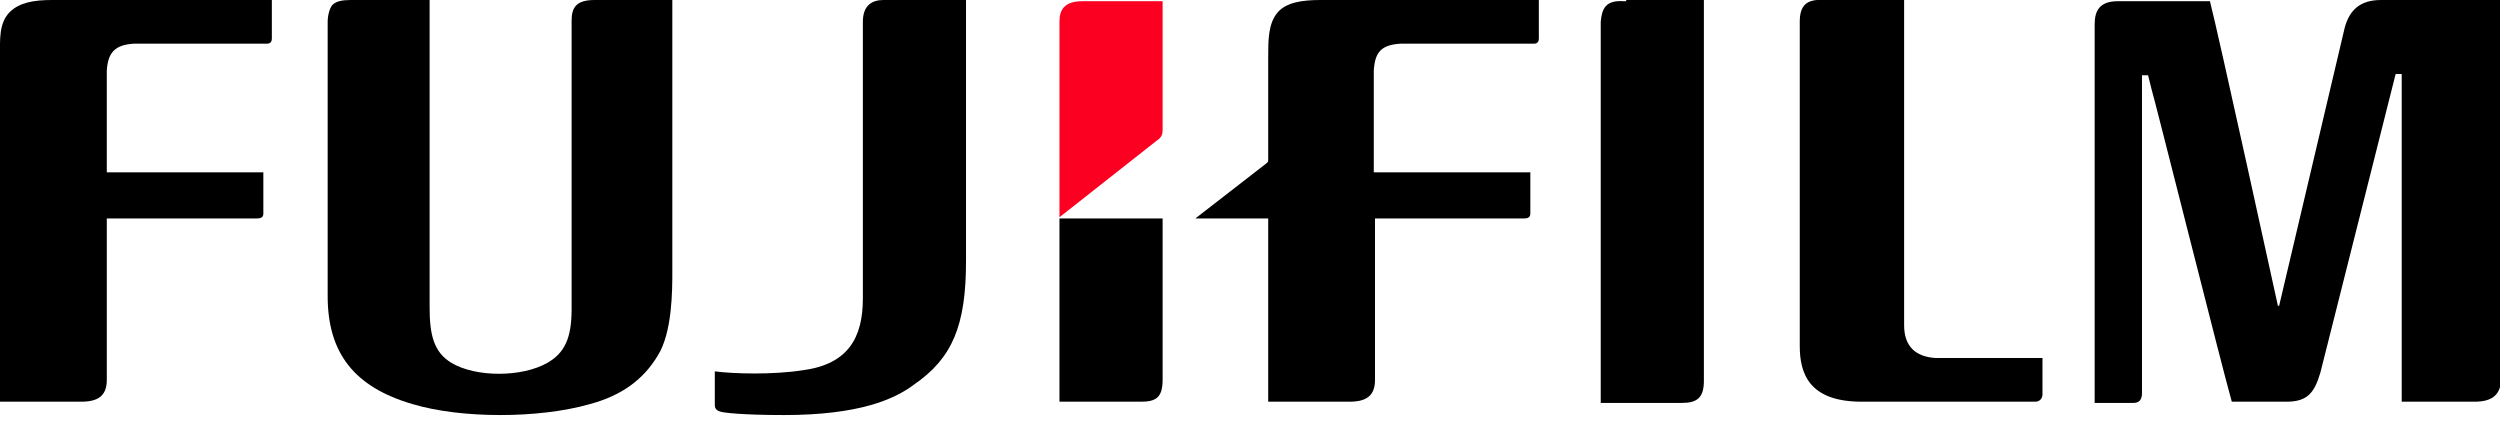
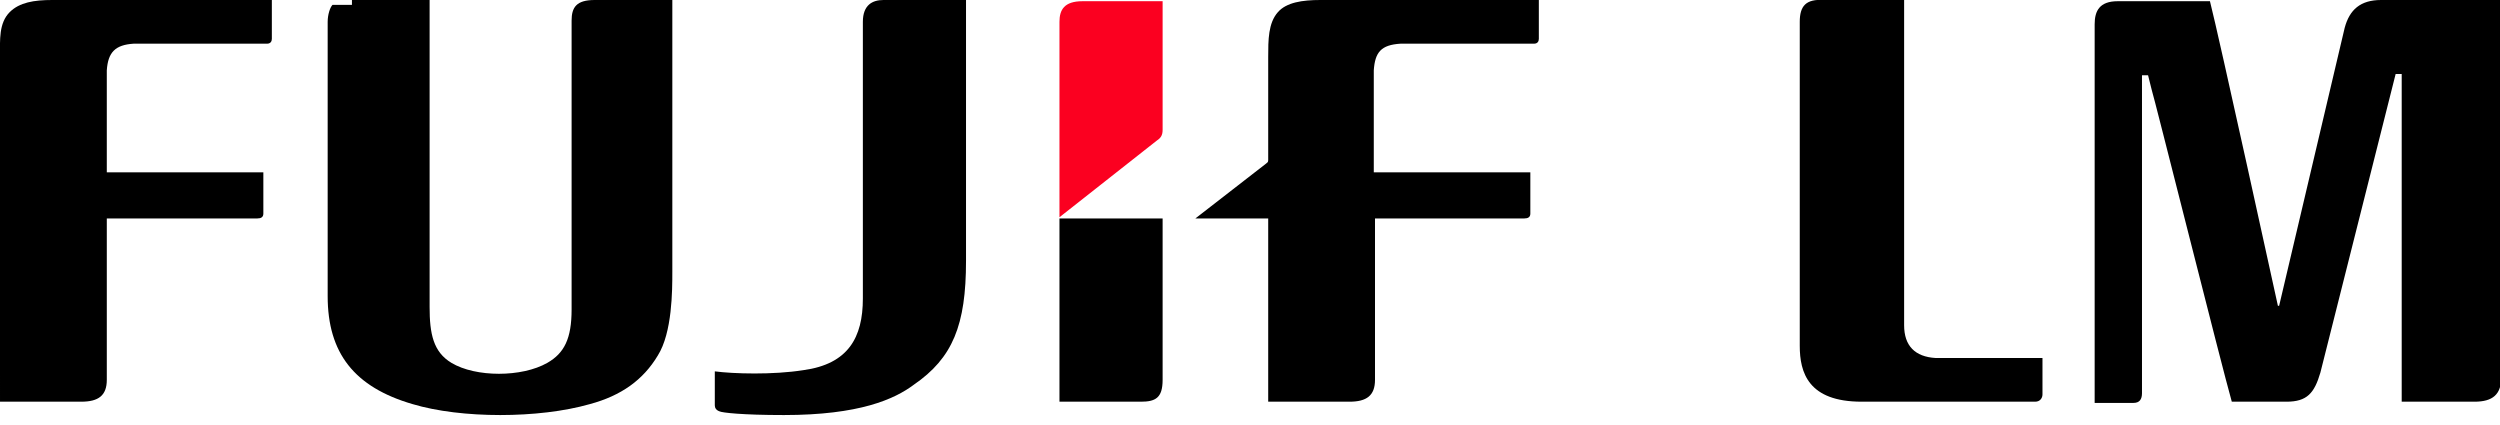
<svg xmlns="http://www.w3.org/2000/svg" version="1.1" id="Layer_1" x="0px" y="0px" viewBox="0 0 206 35" style="enable-background:new 0 0 206 35;" xml:space="preserve">
  <style type="text/css">
	.st0{fill:#FB0020;}
</style>
  <g>
    <path d="M150.6,0c0.2,0,4.9,0,6.3,0c0,0.8,0,26.6,0,26.6l0-0.1v0.3c0,1.7,0.9,2.6,2.6,2.7c0,0,7.1,0,8.8,0c0,0.6,0,2.9,0,3   c0,0.3-0.2,0.6-0.6,0.6c-0.1,0-14.3,0-14.3,0c-4.4,0-5.1-2.4-5.1-4.6V1.8c0-1.3,0.5-1.9,2-1.8H150.6" />
-     <path d="M134,0c0,0,5.7,0,6.4,0c0,0.8,0,31.2,0,31.2c0,0,0,0.2,0,0.2c0,1.4-0.6,1.8-1.8,1.8c0,0-5.2,0-6.7,0c0-0.8,0-31.4,0-31.4   c0.1-1.1,0.4-1.8,1.9-1.7h-0.1H134" />
    <path d="M0,4.8V4.6C0,3.3-0.1,1.9,0.8,1c0.8-0.8,2-1,3.5-1c0,0,17.3,0,18.1,0c0,0.6,0,3.2,0,3.2c0,0.2-0.1,0.4-0.4,0.4l-11,0   C9.5,3.7,8.9,4.3,8.8,5.8c0,0,0,8.4,0,8.4s12.1,0,12.9,0c0,0.6,0,3.3,0,3.3c0,0,0,0.1,0,0.1c0,0.3-0.2,0.4-0.5,0.4   c0,0-12.4,0-12.4,0v13l0-0.1l0,0.2v0.2c0,1.3-0.7,1.8-2.1,1.8c0,0-6,0-6.7,0C0,32.4,0,4.8,0,4.8" />
-     <path d="M29,0c0.1,0,4.9,0,6.4,0c0,0.8,0,25.3,0,25.3c0,2.2,0.3,3.7,1.8,4.6c2,1.2,5.8,1.2,7.9,0c1.4-0.8,2-2,2-4.4V1.7   C47.1,0.6,47.5,0,49,0c0,0,5,0,6.4,0c0,0.8,0,22.4,0,22.4c0,1.5,0,5-1.2,6.9c-1.2,2-3,3.3-5.6,4c-4.2,1.2-10.6,1.2-14.6,0   c-4.8-1.4-7-4.2-7-8.9V2.2l0,0.1l0-0.4V1.8c0-0.6,0.2-1.2,0.4-1.4C27.7,0.1,28.2,0,28.9,0H29" />
+     <path d="M29,0c0.1,0,4.9,0,6.4,0c0,0.8,0,25.3,0,25.3c0,2.2,0.3,3.7,1.8,4.6c2,1.2,5.8,1.2,7.9,0c1.4-0.8,2-2,2-4.4V1.7   C47.1,0.6,47.5,0,49,0c0,0,5,0,6.4,0c0,0.8,0,22.4,0,22.4c0,1.5,0,5-1.2,6.9c-1.2,2-3,3.3-5.6,4c-4.2,1.2-10.6,1.2-14.6,0   c-4.8-1.4-7-4.2-7-8.9V2.2l0,0.1l0-0.4V1.8c0-0.6,0.2-1.2,0.4-1.4H29" />
    <path d="M196.2,0c-1.7,0-2.6,0.8-3,2.3l-5.4,22.9h-0.1c0,0-4.9-22.4-5.6-25.1c-1.5,0-7.6,0-7.6,0c-1.5,0-1.9,0.8-1.9,1.9   c0,0,0,0.1,0,0.1c0,0,0,30.3,0,31.1c0.7,0,3.2,0,3.2,0c0.5,0,0.7-0.3,0.7-0.8V6.2h0.5l0.3,1.2c0.1,0.2,5.8,22.9,6.6,25.7   c0.6,0,4.5,0,4.5,0c1.7,0,2.3-0.7,2.8-2.4l6.2-24.6h0.5c0,5.5,0,26.3,0,27c1.4,0,6,0,6,0c1.5,0,2.2-0.6,2.2-2c0,0,0-30.3,0-31.1   C204.1,0,196.2,0,196.2,0" />
    <path d="M108.8,0c-1.5,0-2.8,0.2-3.5,1c-0.8,0.9-0.8,2.3-0.8,3.7v0.2c0,0,0,3.1,0,8.3c0,0.2-0.1,0.2-0.2,0.3L98.5,18   c1.2,0,3.7,0,6,0c0,7.2,0,14.7,0,15.1c0.7,0,6.7,0,6.7,0c1.4,0,2.1-0.5,2.1-1.8v-0.3l0-0.2l0,0.1V18c1.4,0,2.2,0,2.2,0c0,0,0,0,0,0   c3.6,0,10.1,0,10.1,0c0.3,0,0.5-0.1,0.5-0.4c0,0,0-0.1,0-0.1c0,0,0-2.6,0-3.3c-0.7,0-12.9,0-12.9,0s0-8.4,0-8.4   c0.1-1.5,0.6-2.1,2.2-2.2h11c0.3,0,0.4-0.2,0.4-0.4c0,0,0-2.5,0-3.2C126.1,0,108.8,0,108.8,0" />
    <path d="M95.8,18h-8.5c0,7.5,0,14.8,0,15.1c1.5,0,6.7,0,6.7,0c1.2,0,1.8-0.3,1.8-1.8c0,0,0-0.2,0-0.2C95.8,31.2,95.8,24.9,95.8,18" />
    <path class="st0" d="M95.3,11.6c0.3-0.2,0.5-0.4,0.5-0.9c0-3.3,0-10.3,0-10.6c-0.7,0-6.4,0-6.4,0h-0.3h0.1c-1.5,0-1.9,0.7-1.9,1.7   c0,0,0,8.1,0,16.1L95.3,11.6" />
    <path d="M66.2,30.5c3.7-0.5,4.9-2.7,4.9-5.9V1.8c0-1.4,0.8-1.8,1.7-1.8c0,0,6.1,0,6.8,0c0,0.8,0,21.5,0,21.5c0,5.3-1.1,8-4.3,10.2   c-1.6,1.2-4.5,2.5-10.7,2.5c-3.5,0-5.1-0.2-5.3-0.3c-0.3-0.1-0.4-0.3-0.4-0.5c0,0,0-2.1,0-2.8C60.4,30.8,63.7,30.9,66.2,30.5" />
  </g>
</svg>